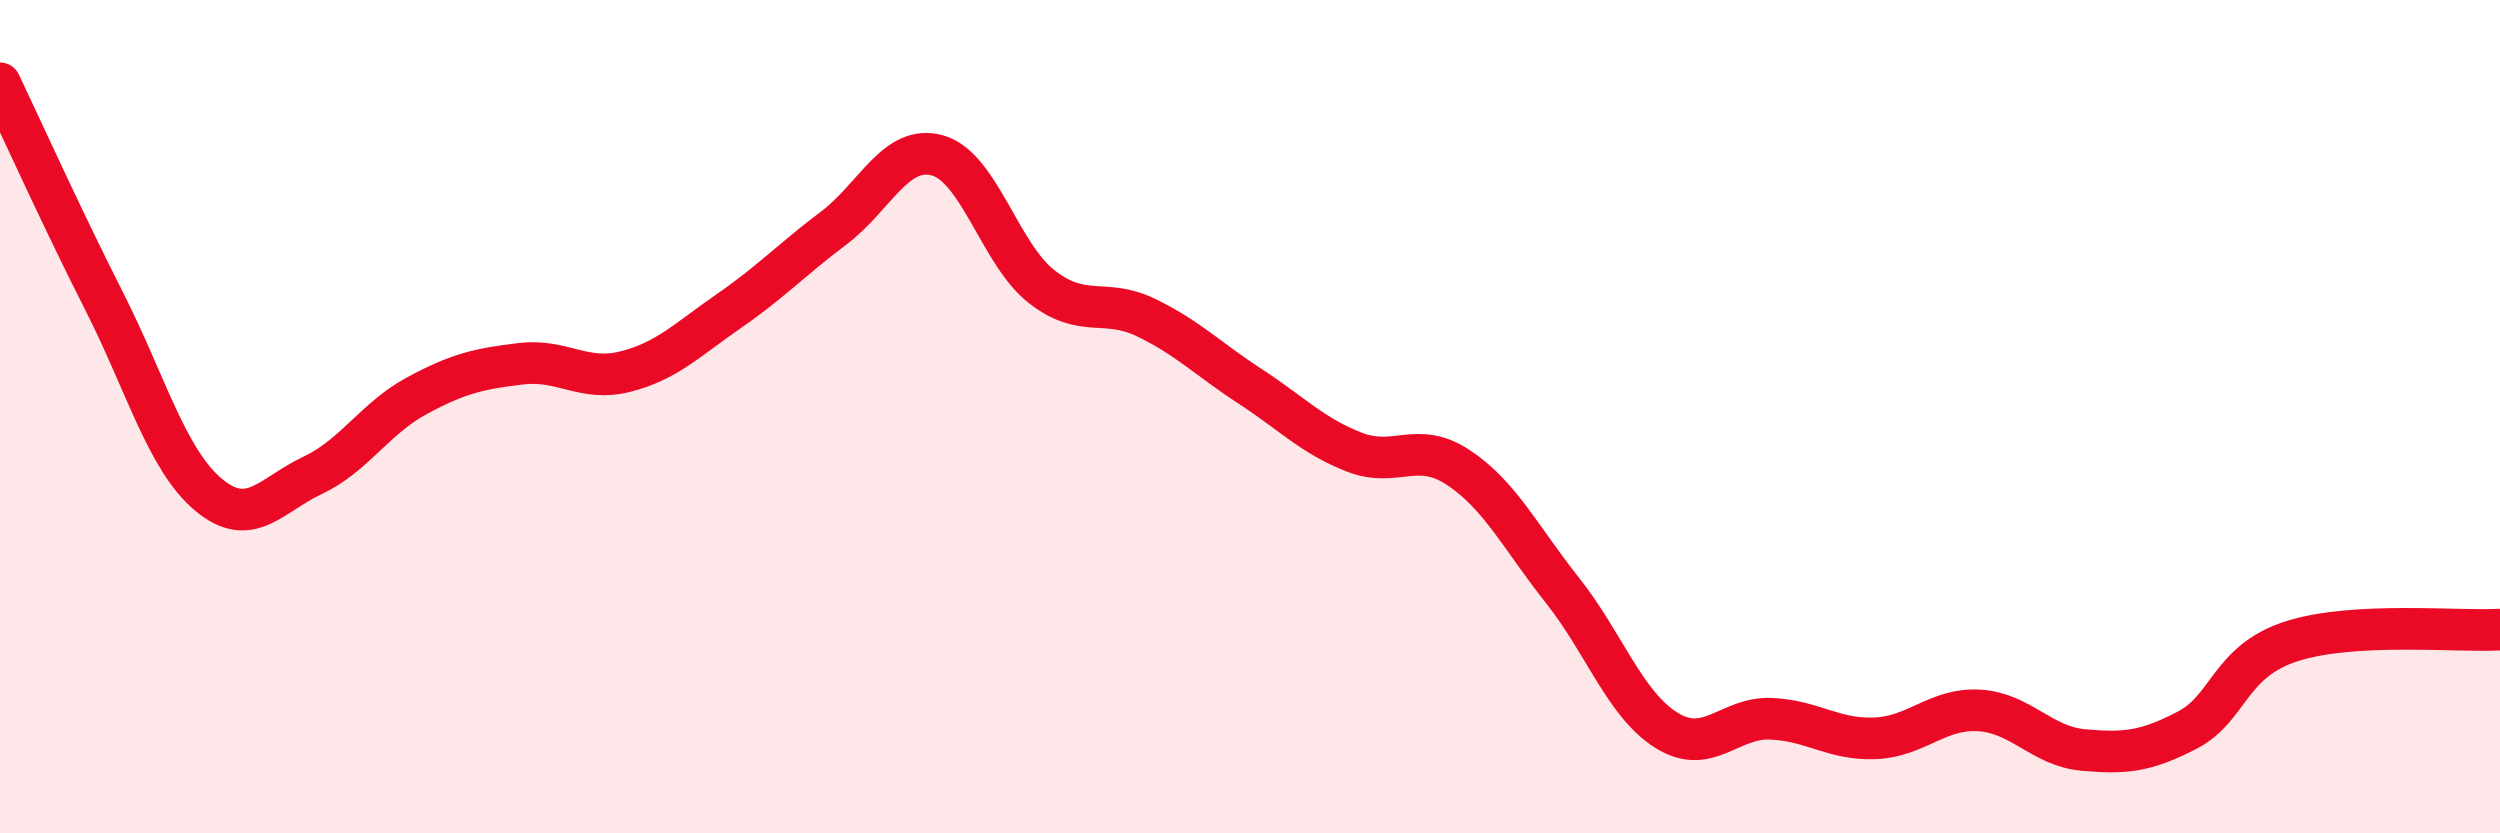
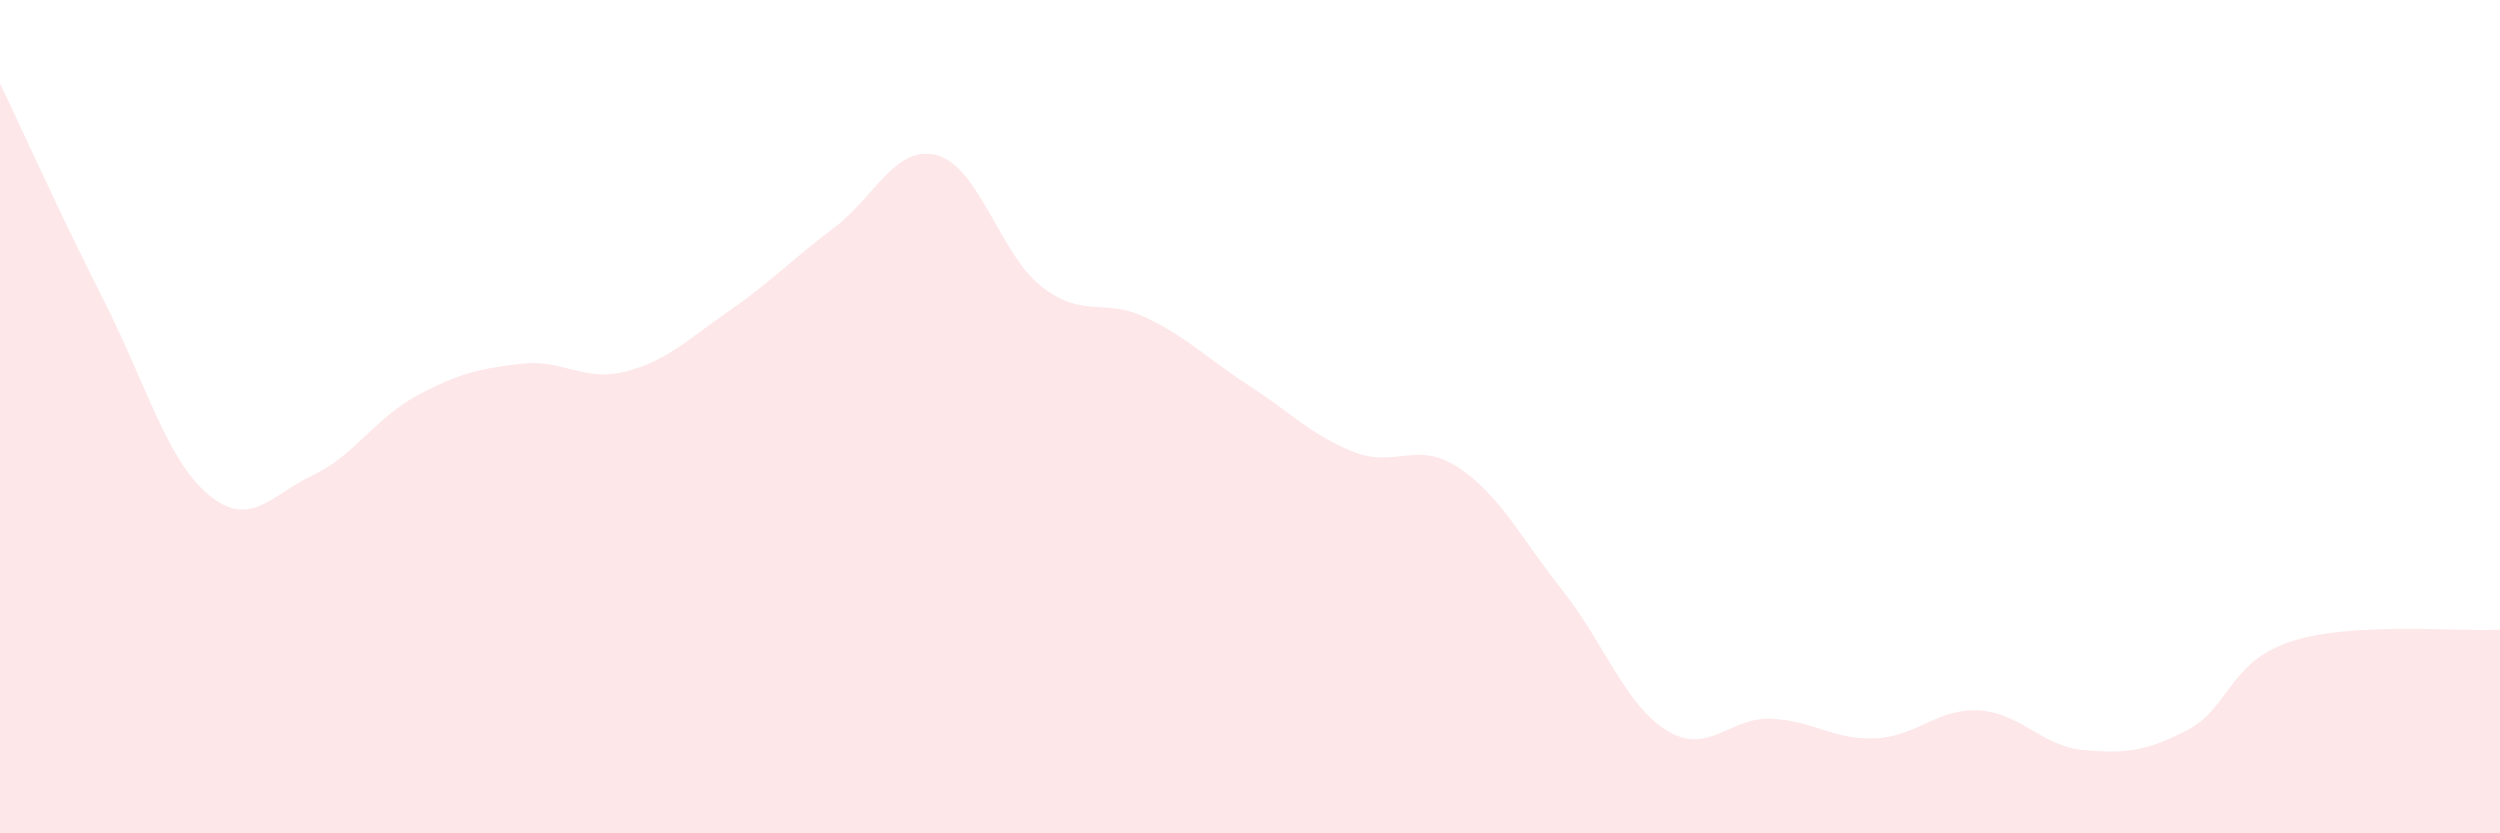
<svg xmlns="http://www.w3.org/2000/svg" width="60" height="20" viewBox="0 0 60 20">
  <path d="M 0,2 C 0.5,3.05 1.5,5.26 2.5,7.23 C 3.5,9.2 4,11.03 5,11.87 C 6,12.71 6.5,11.88 7.5,11.41 C 8.5,10.94 9,10.04 10,9.5 C 11,8.96 11.5,8.85 12.5,8.73 C 13.5,8.61 14,9.17 15,8.92 C 16,8.67 16.5,8.15 17.5,7.46 C 18.5,6.77 19,6.23 20,5.48 C 21,4.73 21.5,3.45 22.5,3.73 C 23.5,4.01 24,6.1 25,6.88 C 26,7.66 26.5,7.14 27.5,7.62 C 28.5,8.1 29,8.62 30,9.27 C 31,9.92 31.5,10.46 32.5,10.85 C 33.5,11.24 34,10.56 35,11.22 C 36,11.88 36.5,12.91 37.5,14.17 C 38.5,15.43 39,16.91 40,17.53 C 41,18.15 41.5,17.21 42.5,17.25 C 43.5,17.29 44,17.76 45,17.72 C 46,17.68 46.5,16.99 47.5,17.05 C 48.5,17.11 49,17.91 50,18 C 51,18.09 51.5,18.04 52.5,17.52 C 53.5,17 53.5,15.87 55,15.39 C 56.5,14.91 59,15.17 60,15.11L60 20L0 20Z" fill="#EB0A25" opacity="0.1" stroke-linecap="round" stroke-linejoin="round" />
-   <path d="M 0,2 C 0.5,3.05 1.5,5.26 2.5,7.23 C 3.5,9.2 4,11.03 5,11.87 C 6,12.71 6.5,11.88 7.5,11.41 C 8.5,10.94 9,10.04 10,9.5 C 11,8.96 11.5,8.85 12.5,8.73 C 13.5,8.61 14,9.17 15,8.92 C 16,8.67 16.5,8.15 17.5,7.46 C 18.5,6.77 19,6.23 20,5.48 C 21,4.73 21.5,3.45 22.5,3.73 C 23.5,4.01 24,6.1 25,6.88 C 26,7.66 26.5,7.14 27.5,7.62 C 28.5,8.1 29,8.62 30,9.27 C 31,9.92 31.5,10.46 32.5,10.85 C 33.5,11.24 34,10.56 35,11.22 C 36,11.88 36.5,12.91 37.5,14.17 C 38.5,15.43 39,16.91 40,17.53 C 41,18.15 41.5,17.21 42.5,17.25 C 43.5,17.29 44,17.76 45,17.72 C 46,17.68 46.5,16.99 47.5,17.05 C 48.5,17.11 49,17.91 50,18 C 51,18.09 51.5,18.04 52.5,17.52 C 53.5,17 53.5,15.87 55,15.39 C 56.5,14.91 59,15.17 60,15.11" stroke="#EB0A25" stroke-width="1" fill="none" stroke-linecap="round" stroke-linejoin="round" />
</svg>